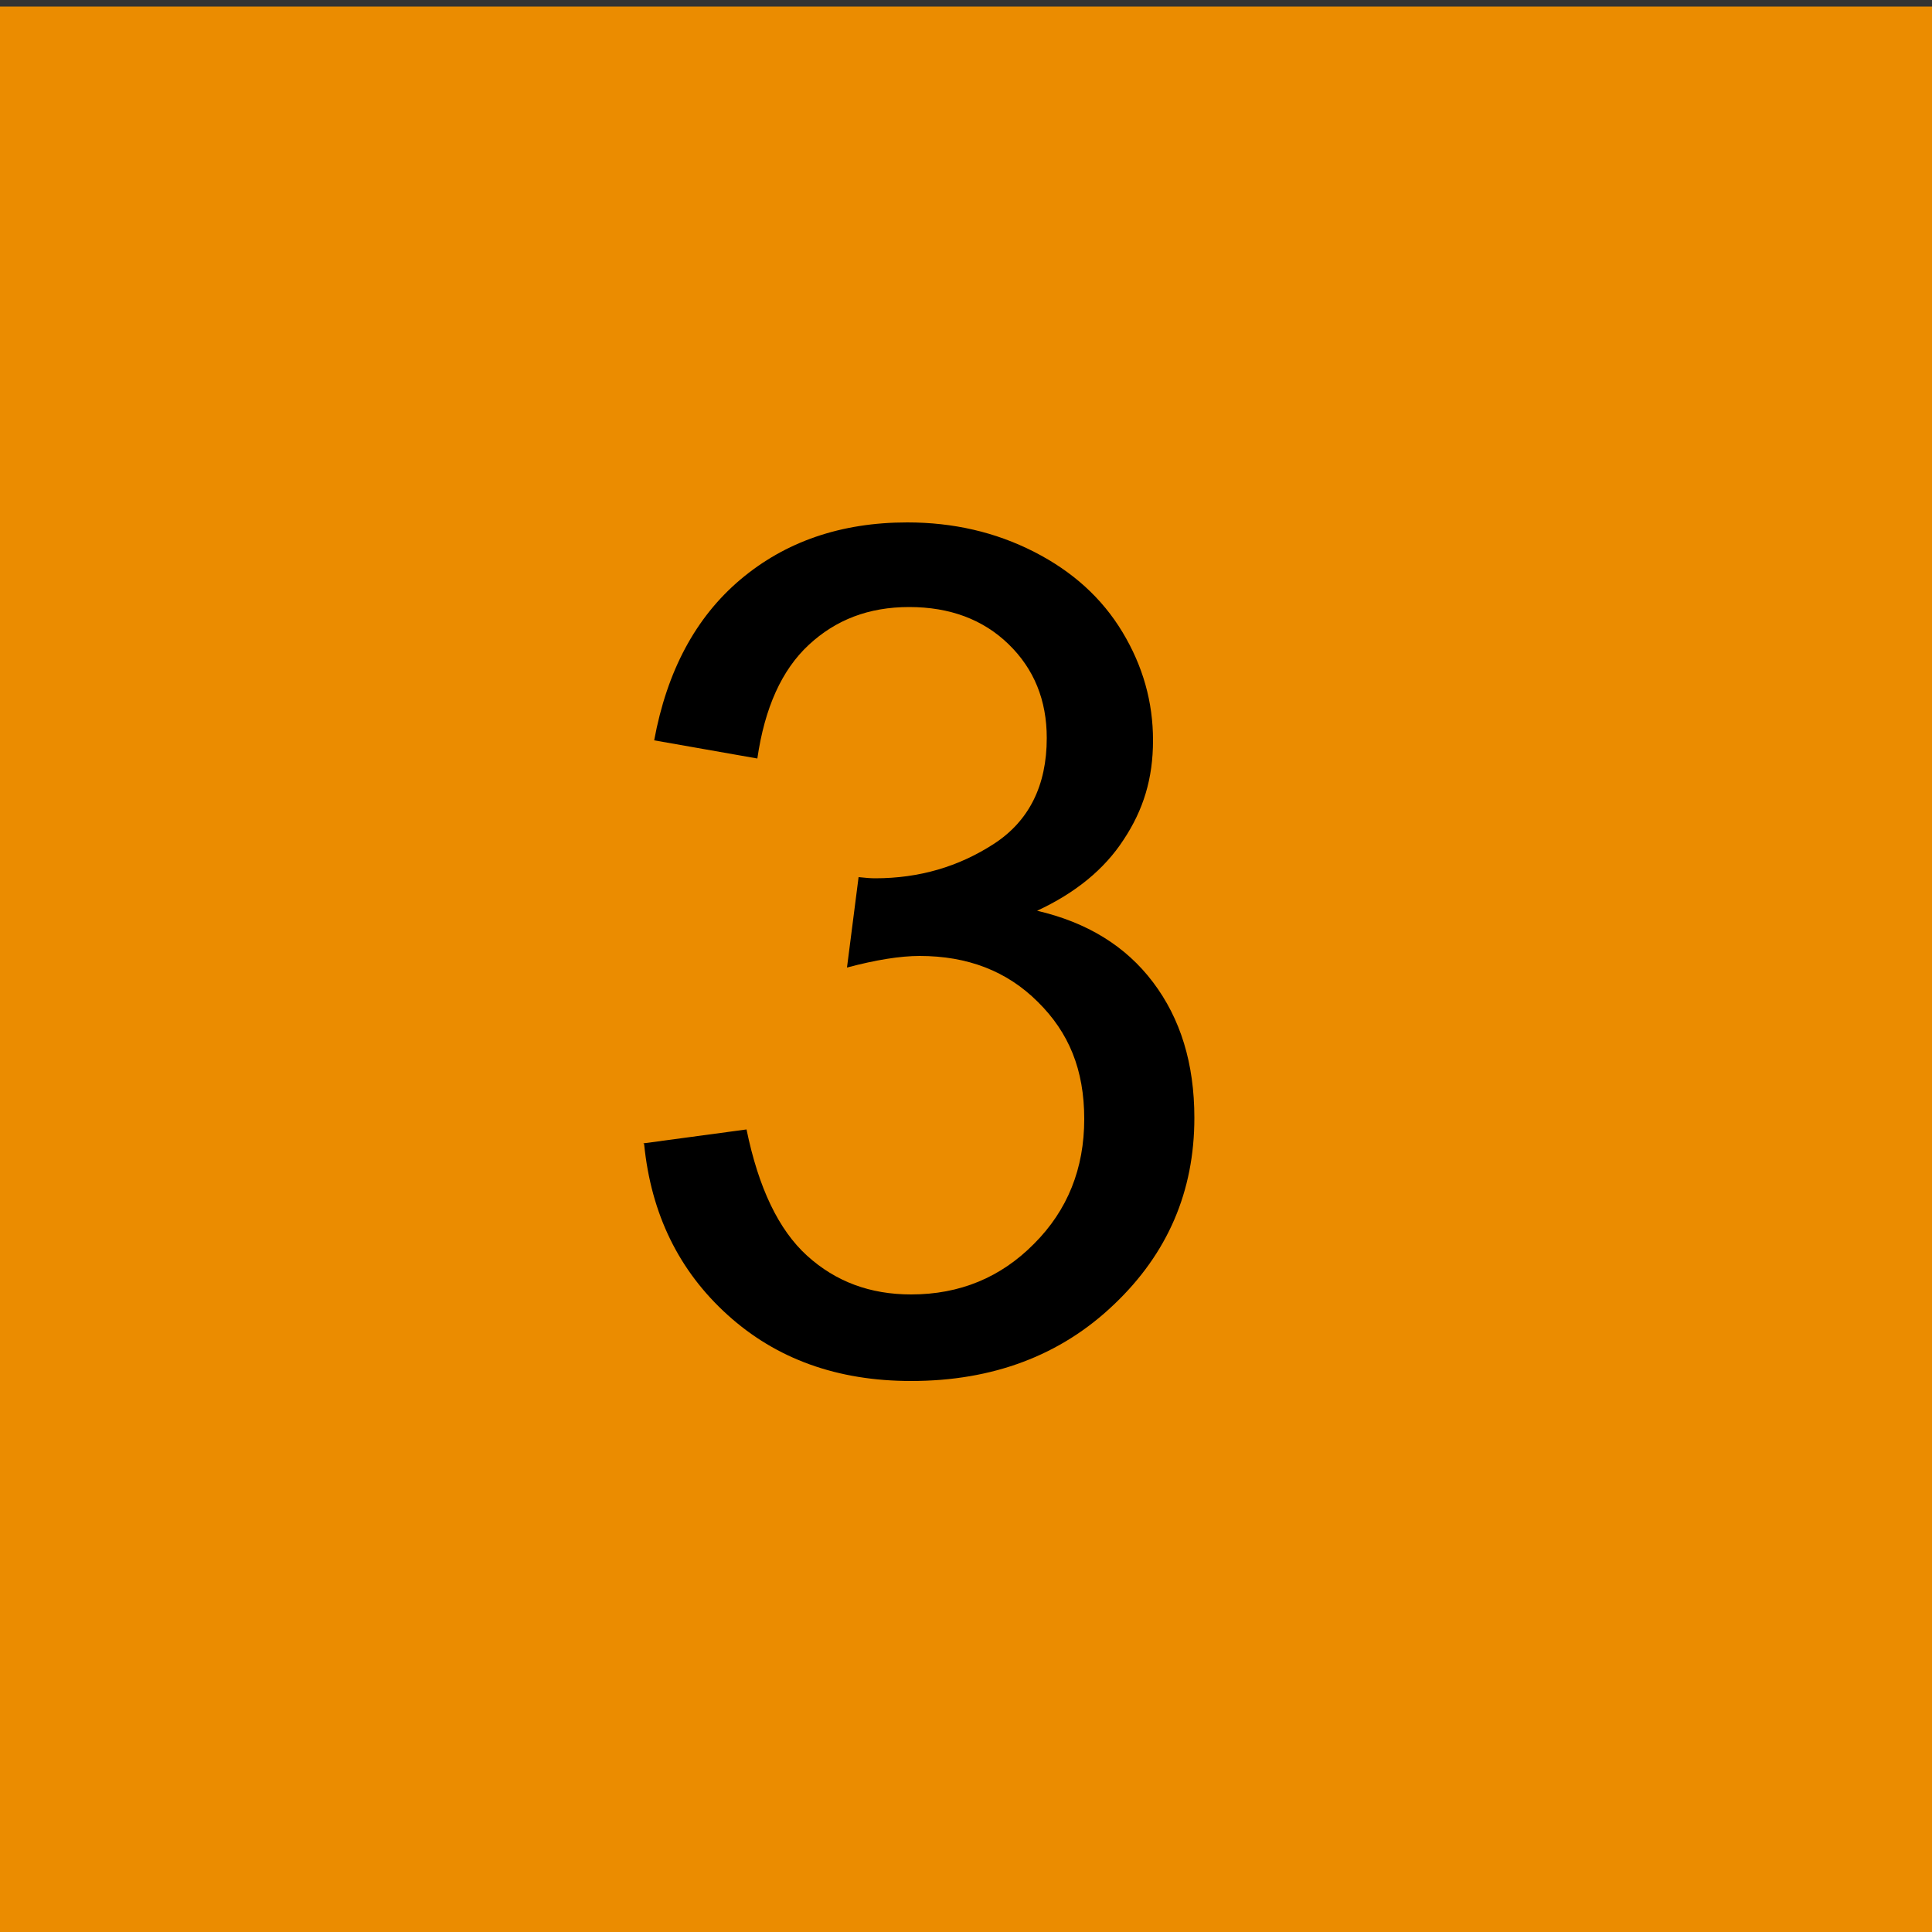
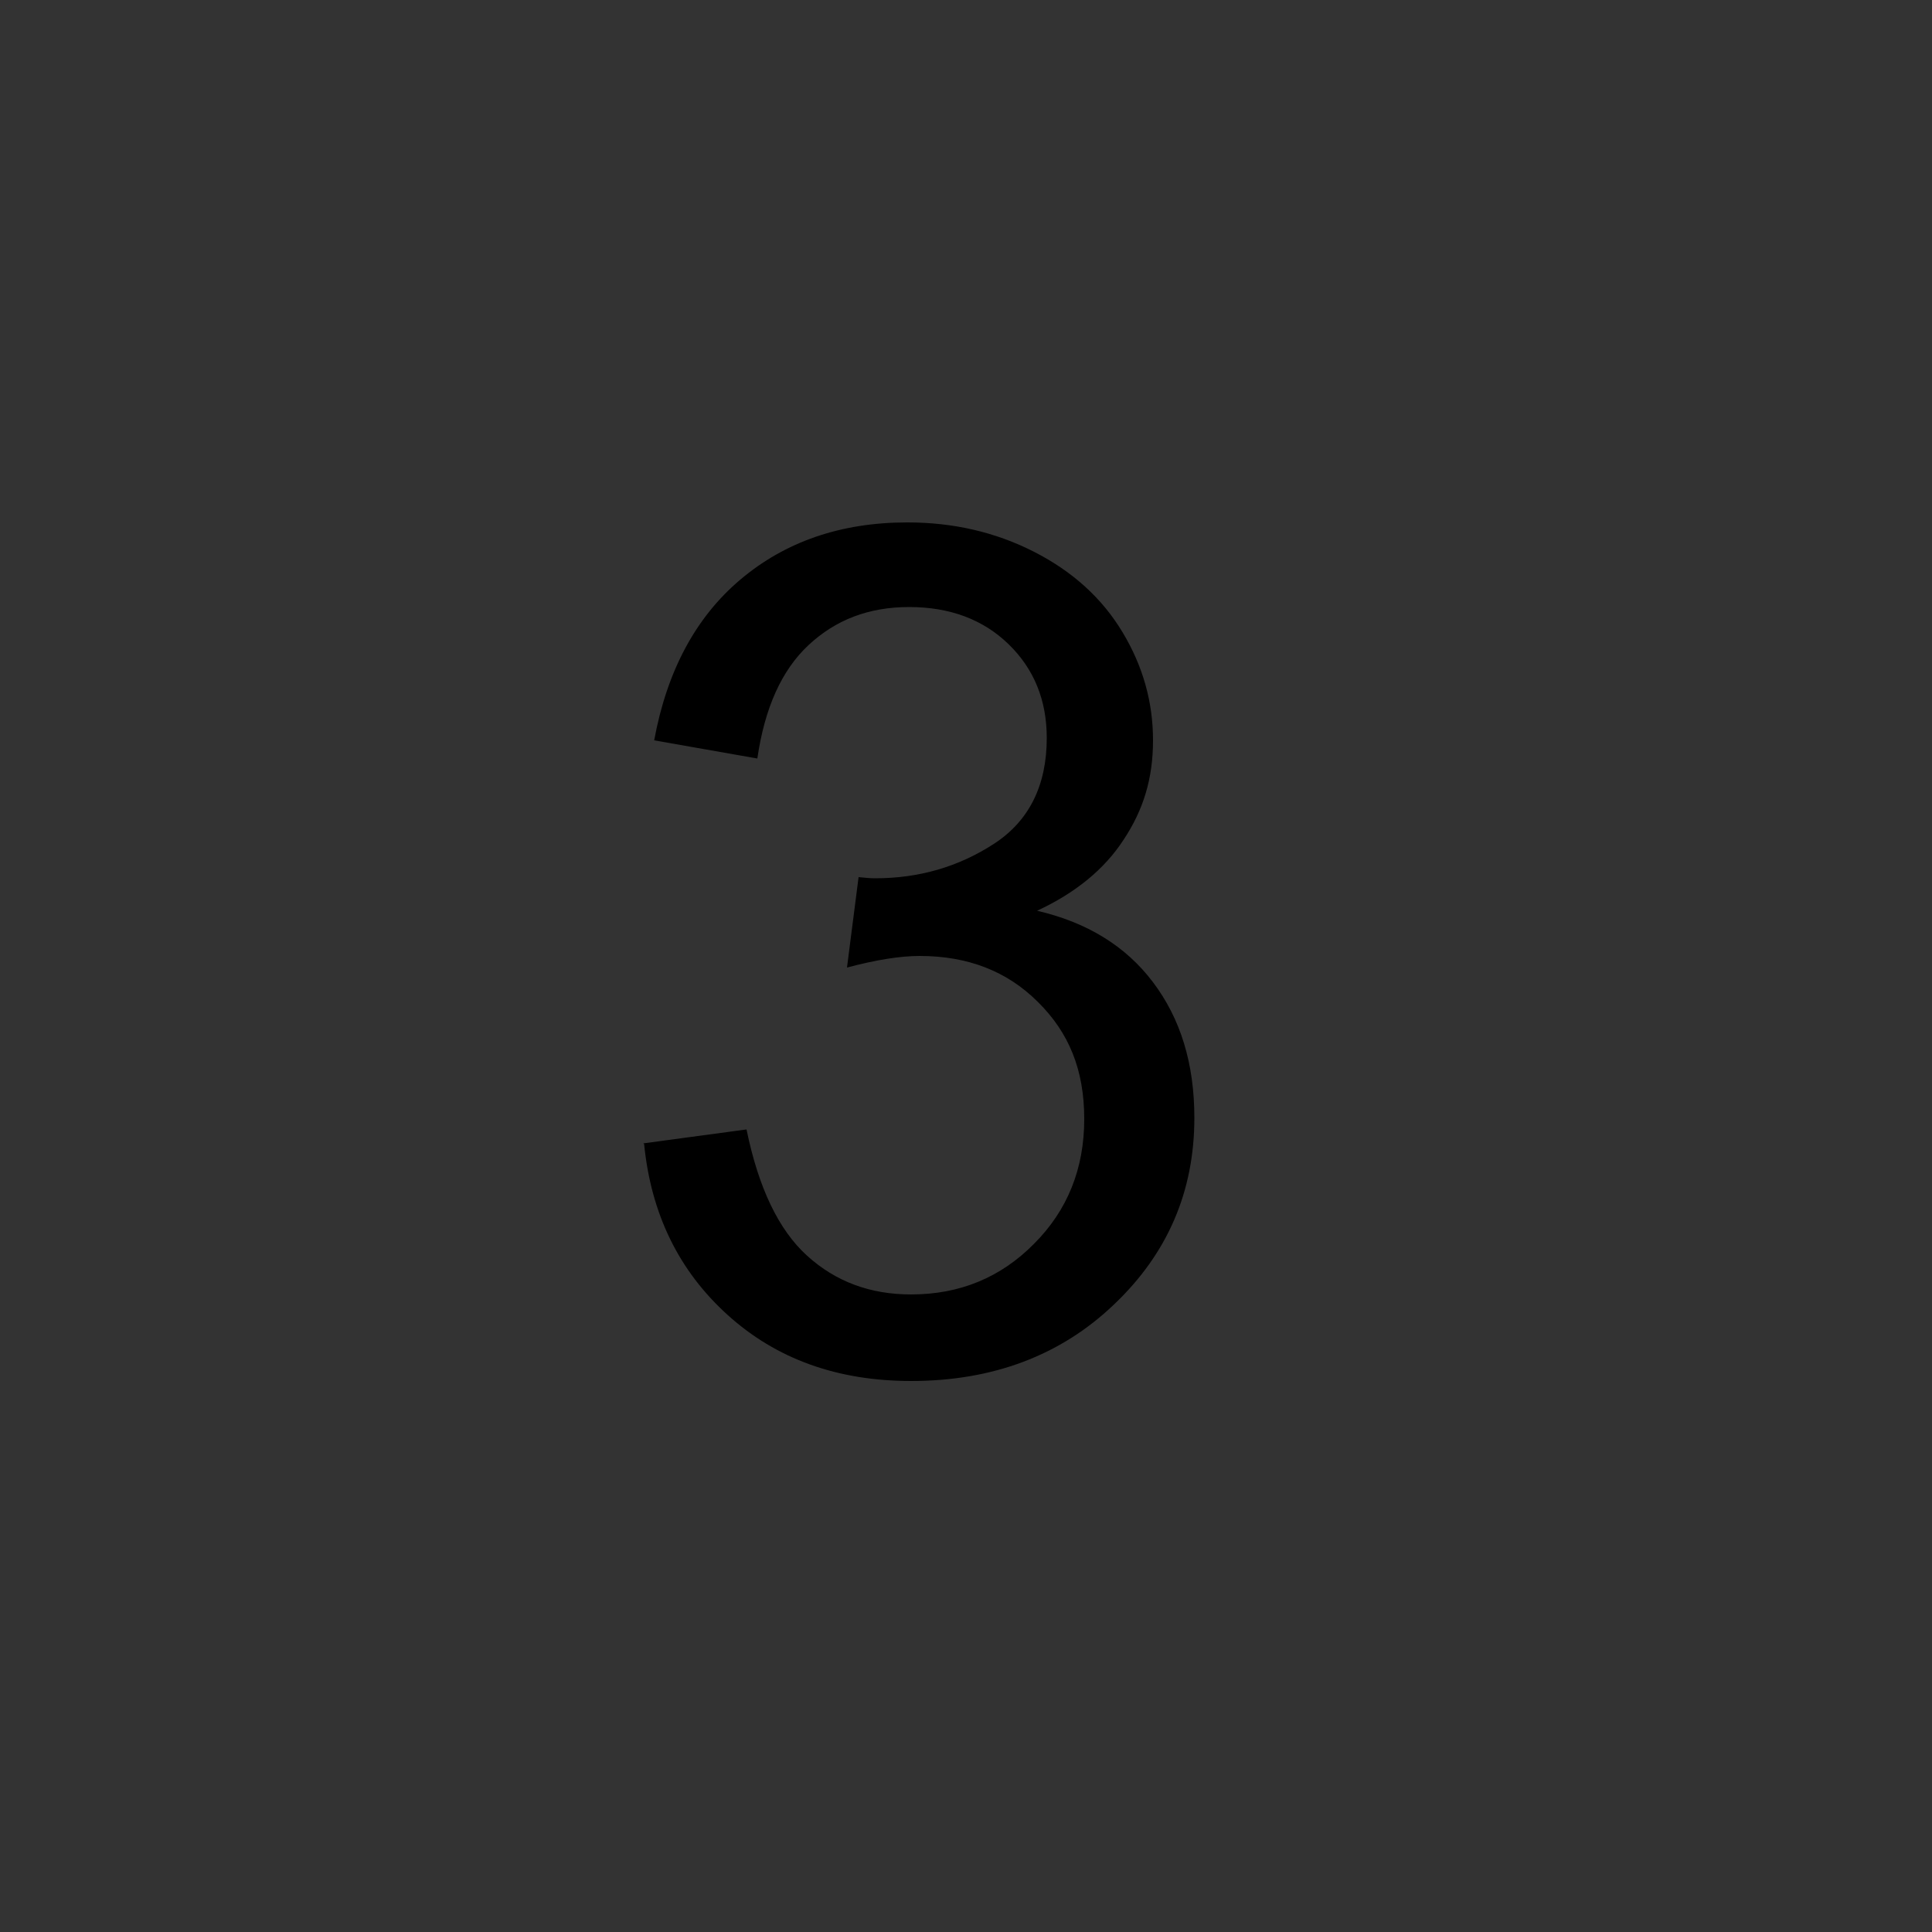
<svg xmlns="http://www.w3.org/2000/svg" id="icon" viewBox="0 0 50 50">
  <rect x="0" y="0" width="50" height="50" fill="#333333" stroke="none" />
  <defs>
    <style>.cls-1{fill:#fff;}.cls-2{fill:#eb8c00;}</style>
  </defs>
-   <path class="cls-1" d="M19.7,20.3v-1.9c1.28-.07,2.53-.37,3.7-.9,.91-.71,1.49-1.75,1.6-2.9h2v19.5h-2.7v-13.8h-4.6Z" />
-   <rect class="cls-2" y=".17" width="50" height="50" />
  <path d="M16.65,29.59l2.67-.36c.31,1.51,.83,2.6,1.57,3.27,.74,.67,1.63,1,2.69,1,1.26,0,2.32-.44,3.18-1.31,.87-.87,1.3-1.95,1.3-3.23s-.4-2.24-1.2-3.03c-.8-.8-1.82-1.19-3.06-1.19-.5,0-1.13,.1-1.88,.3l.3-2.34c.18,.02,.32,.03,.43,.03,1.14,0,2.16-.3,3.07-.89,.91-.59,1.37-1.51,1.37-2.74,0-.98-.33-1.79-.99-2.43-.66-.64-1.52-.96-2.57-.96s-1.9,.33-2.6,.98-1.14,1.63-1.33,2.94l-2.67-.47c.33-1.79,1.07-3.18,2.23-4.16,1.16-.98,2.6-1.48,4.32-1.48,1.19,0,2.28,.25,3.28,.76s1.76,1.2,2.29,2.08,.79,1.81,.79,2.8-.25,1.8-.76,2.57c-.5,.77-1.25,1.38-2.24,1.84,1.29,.3,2.29,.91,3,1.85s1.07,2.1,1.07,3.51c0,1.9-.69,3.51-2.08,4.83-1.38,1.32-3.14,1.98-5.25,1.98-1.91,0-3.49-.57-4.75-1.71-1.26-1.14-1.98-2.61-2.16-4.42Z" />
</svg>